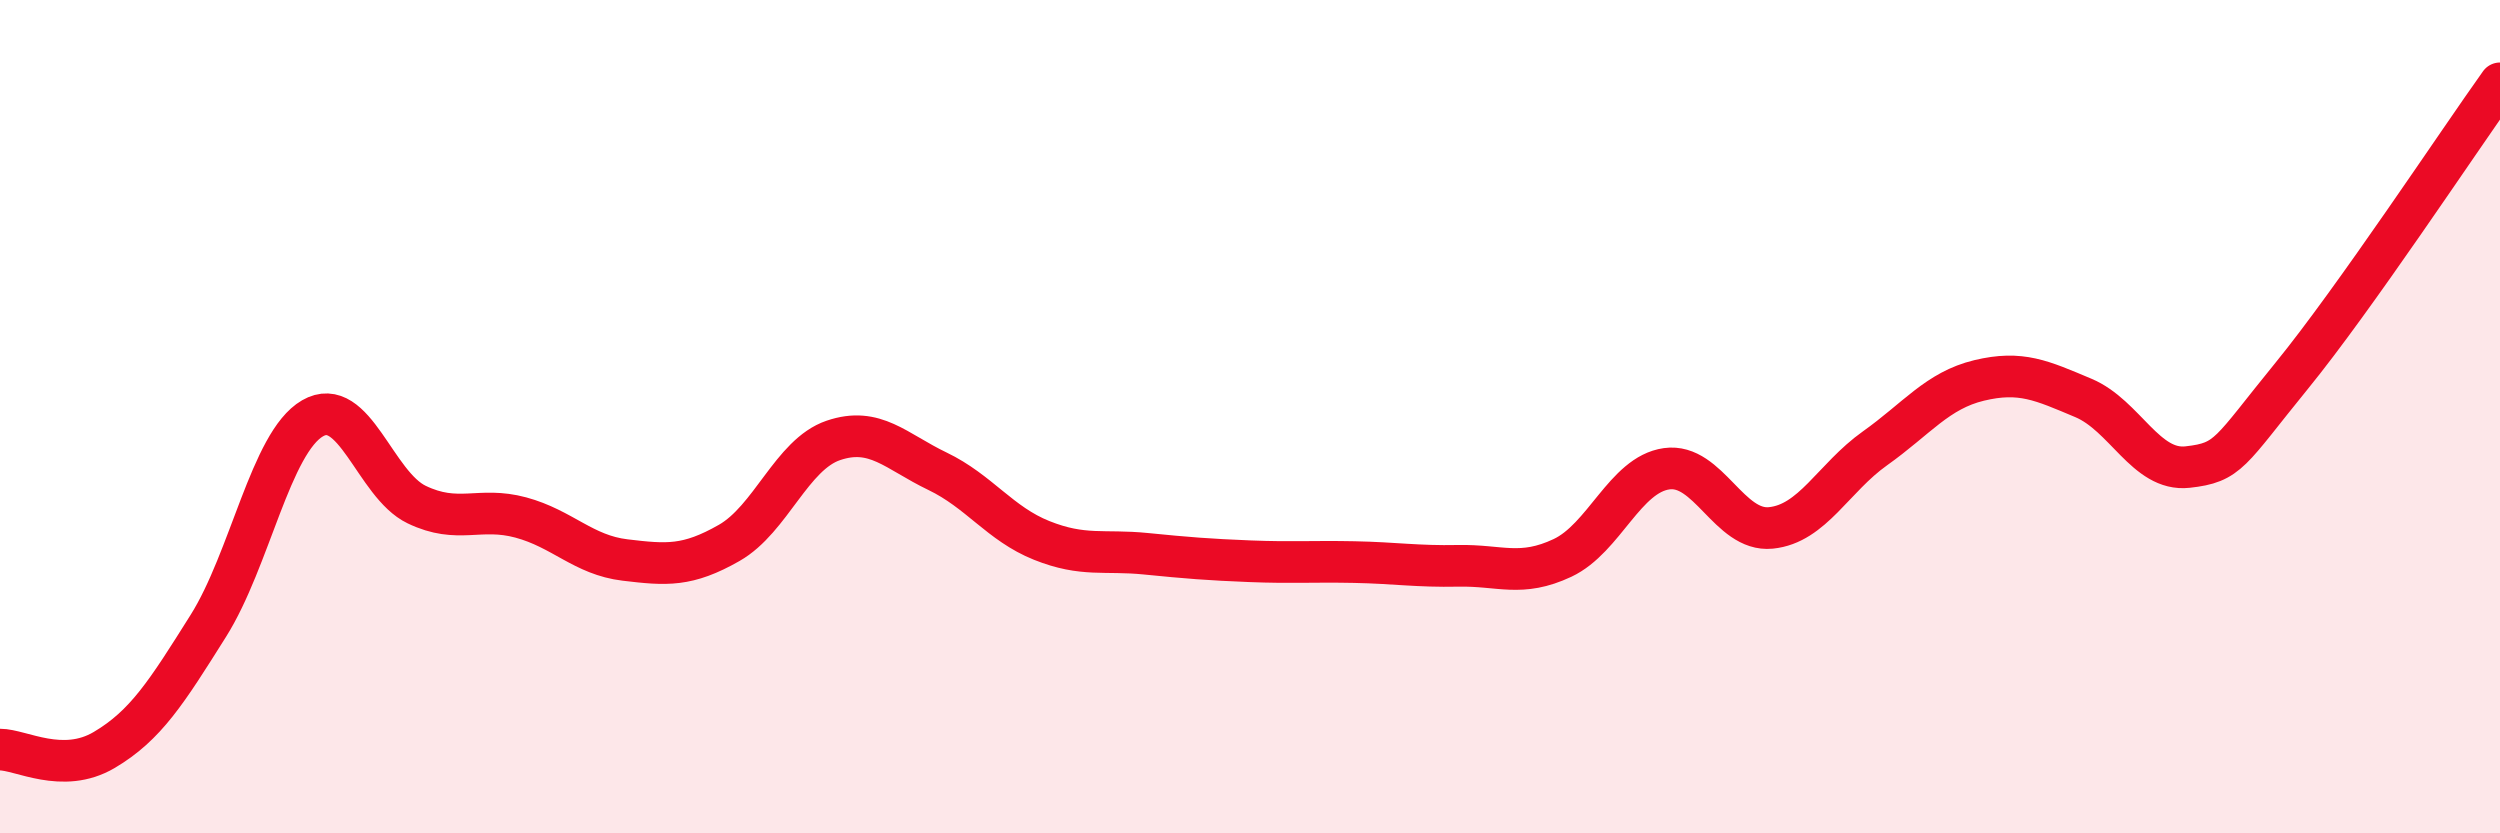
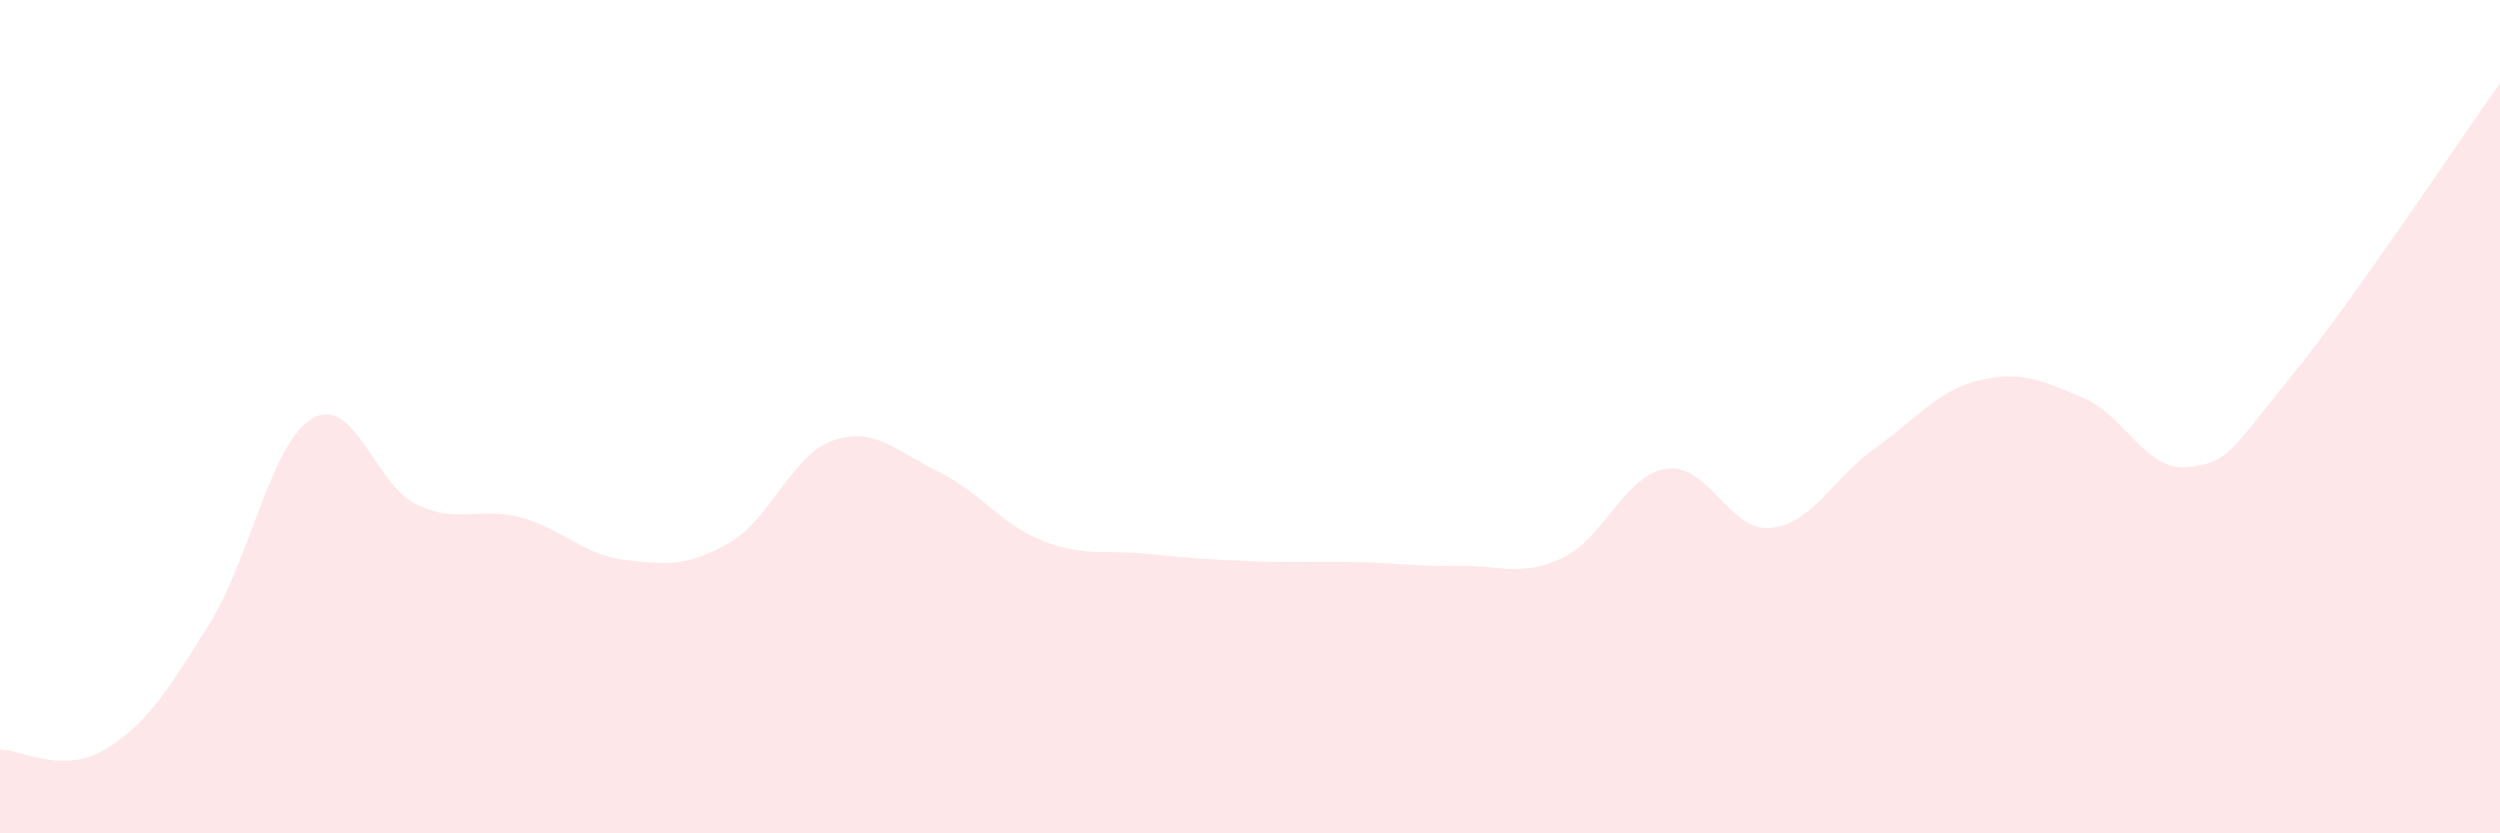
<svg xmlns="http://www.w3.org/2000/svg" width="60" height="20" viewBox="0 0 60 20">
  <path d="M 0,17.99 C 0.5,17.99 1.5,18.59 2.5,18 C 3.5,17.41 4,16.61 5,15.02 C 6,13.43 6.5,10.62 7.5,10.04 C 8.5,9.46 9,11.63 10,12.11 C 11,12.59 11.5,12.15 12.5,12.42 C 13.5,12.69 14,13.32 15,13.44 C 16,13.56 16.5,13.6 17.5,13.03 C 18.5,12.46 19,10.91 20,10.57 C 21,10.23 21.5,10.83 22.5,11.31 C 23.5,11.79 24,12.57 25,12.97 C 26,13.37 26.5,13.19 27.5,13.29 C 28.5,13.39 29,13.43 30,13.47 C 31,13.51 31.5,13.47 32.5,13.49 C 33.5,13.51 34,13.6 35,13.58 C 36,13.56 36.5,13.86 37.5,13.39 C 38.5,12.92 39,11.39 40,11.25 C 41,11.11 41.5,12.77 42.5,12.67 C 43.5,12.57 44,11.47 45,10.76 C 46,10.05 46.5,9.37 47.5,9.13 C 48.5,8.89 49,9.13 50,9.55 C 51,9.97 51.5,11.32 52.5,11.21 C 53.5,11.1 53.5,10.86 55,9.02 C 56.5,7.18 59,3.4 60,2L60 20L0 20Z" fill="#EB0A25" opacity="0.1" stroke-linecap="round" stroke-linejoin="round" />
-   <path d="M 0,17.99 C 0.5,17.99 1.5,18.59 2.5,18 C 3.5,17.41 4,16.61 5,15.02 C 6,13.43 6.5,10.62 7.5,10.04 C 8.5,9.46 9,11.63 10,12.11 C 11,12.59 11.5,12.15 12.5,12.42 C 13.5,12.69 14,13.32 15,13.44 C 16,13.56 16.5,13.6 17.5,13.03 C 18.5,12.46 19,10.91 20,10.57 C 21,10.23 21.5,10.83 22.5,11.31 C 23.5,11.79 24,12.57 25,12.97 C 26,13.37 26.5,13.19 27.5,13.29 C 28.5,13.39 29,13.43 30,13.47 C 31,13.51 31.5,13.47 32.5,13.49 C 33.5,13.51 34,13.6 35,13.58 C 36,13.56 36.5,13.86 37.5,13.39 C 38.5,12.92 39,11.39 40,11.25 C 41,11.11 41.5,12.77 42.5,12.67 C 43.5,12.57 44,11.47 45,10.76 C 46,10.05 46.5,9.37 47.5,9.13 C 48.5,8.89 49,9.13 50,9.55 C 51,9.97 51.5,11.32 52.5,11.21 C 53.5,11.1 53.5,10.86 55,9.02 C 56.5,7.18 59,3.4 60,2" stroke="#EB0A25" stroke-width="1" fill="none" stroke-linecap="round" stroke-linejoin="round" />
</svg>